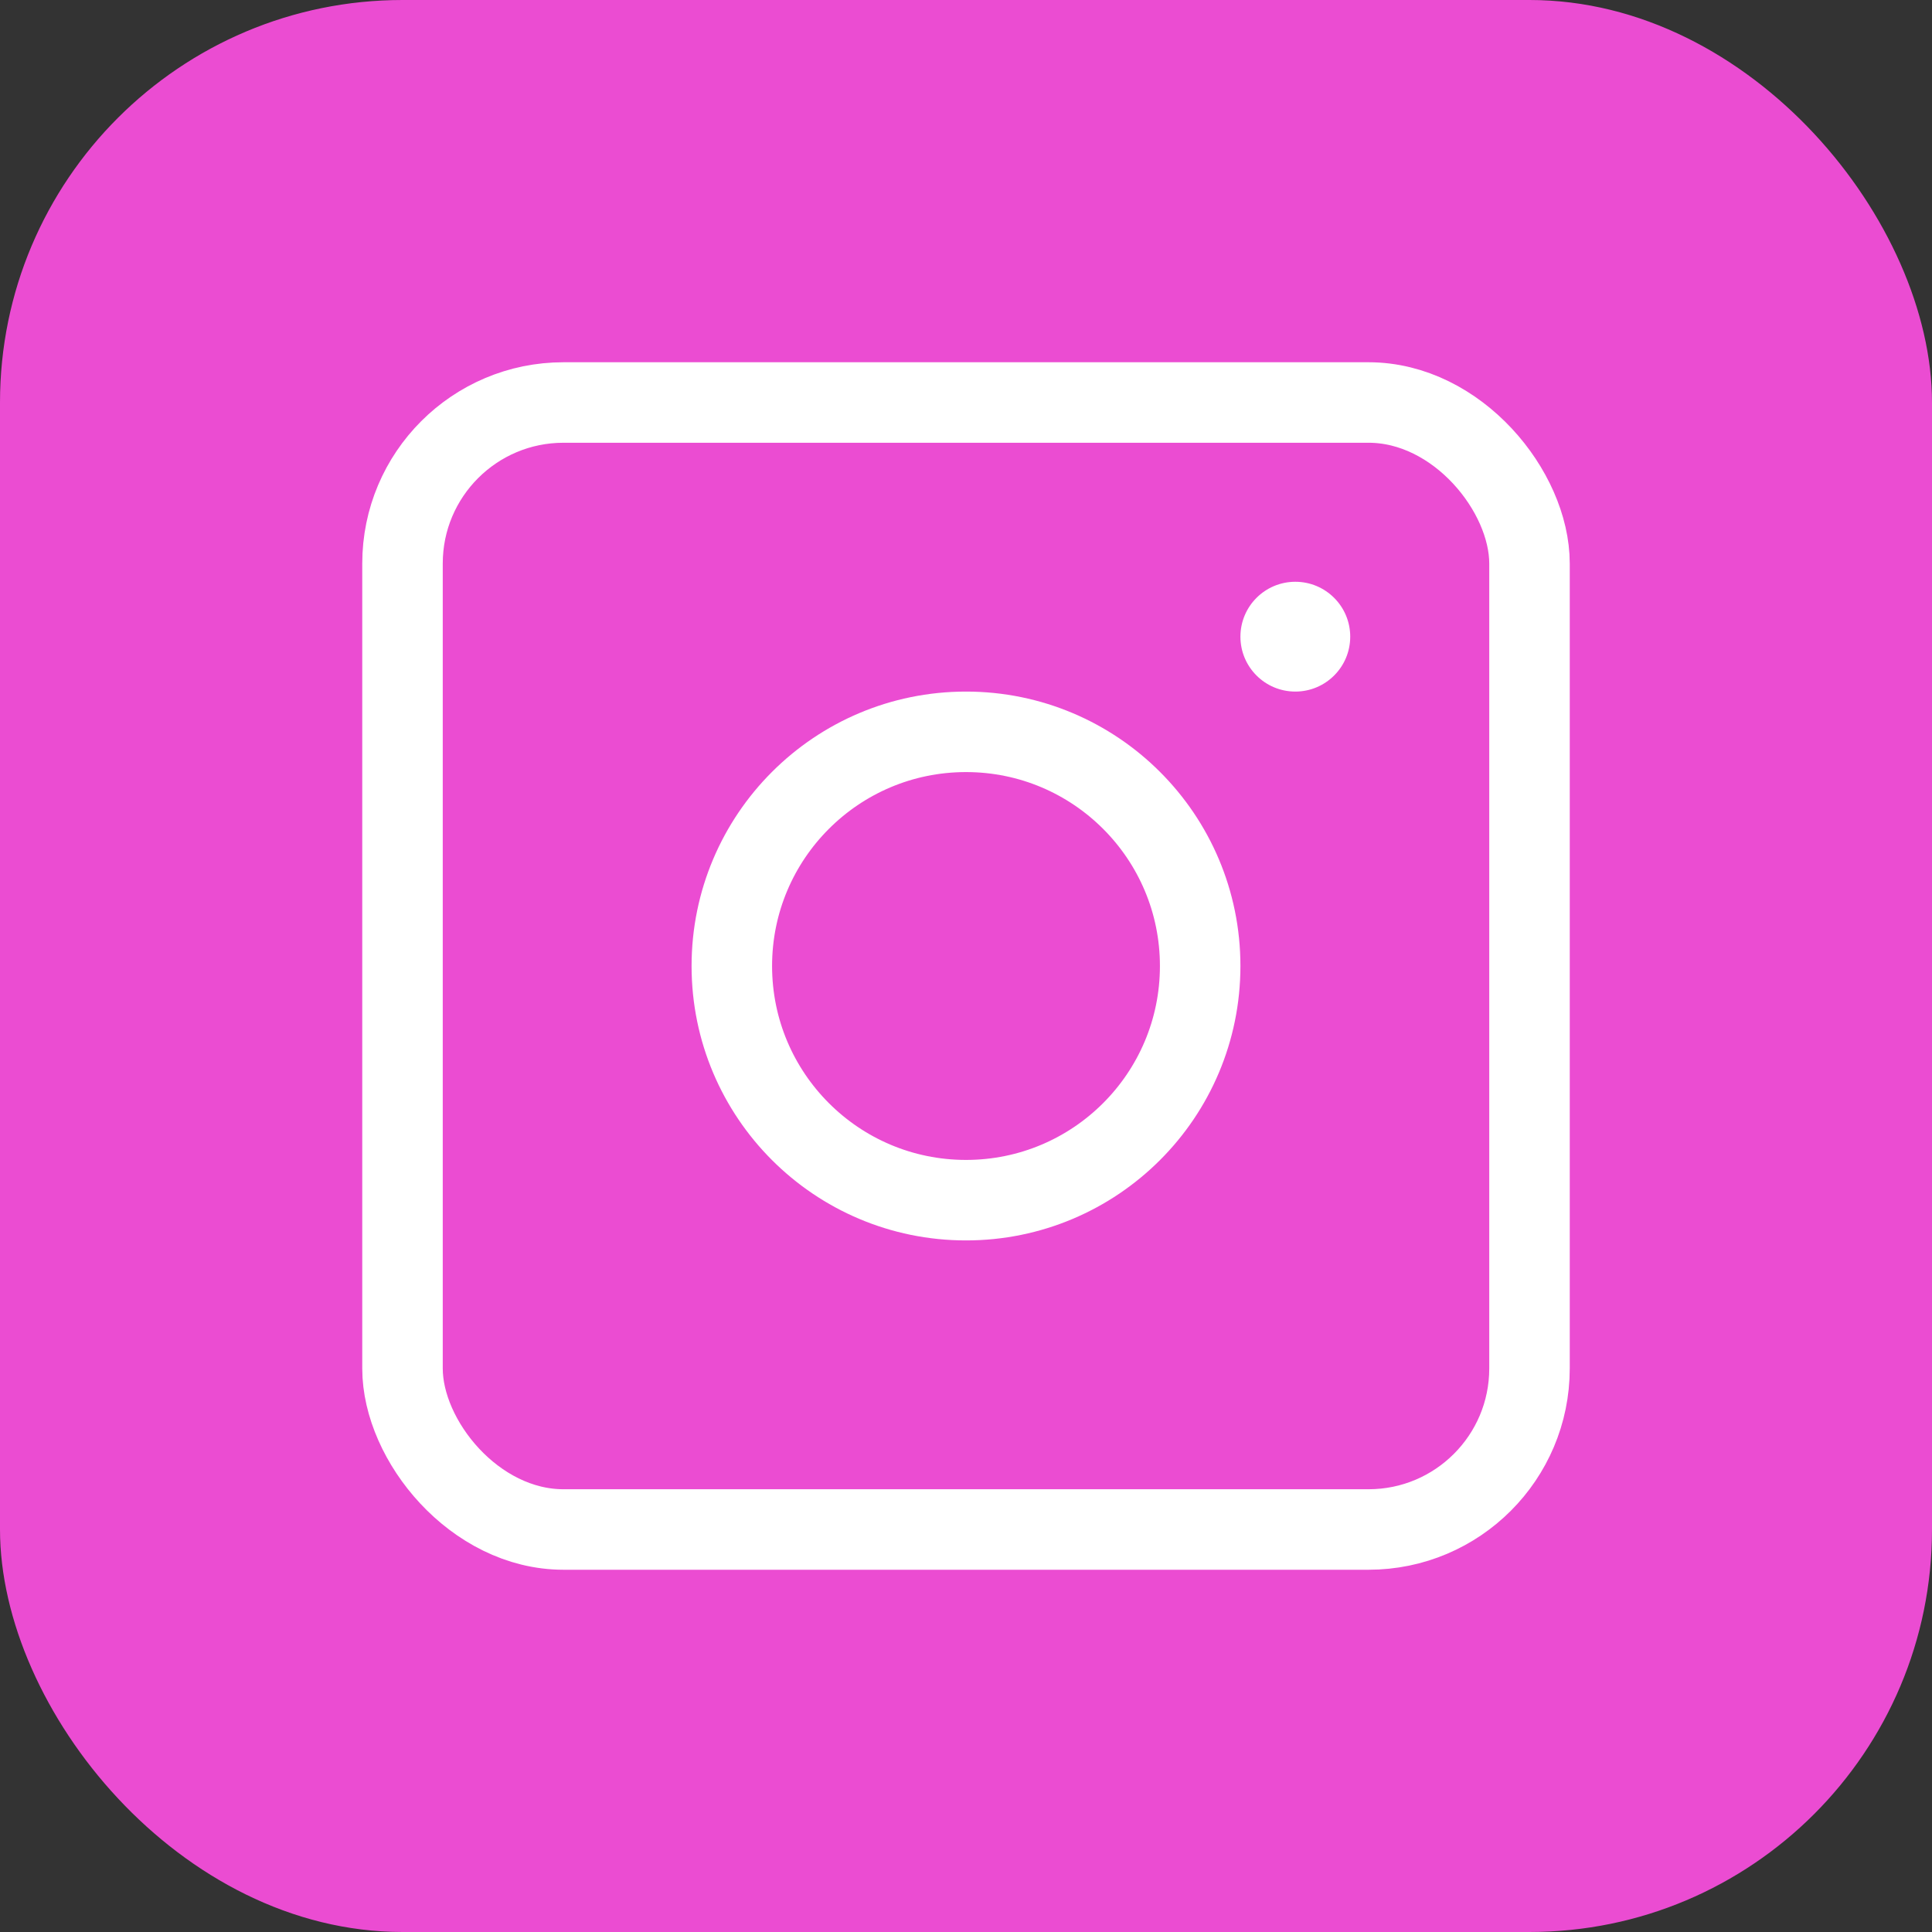
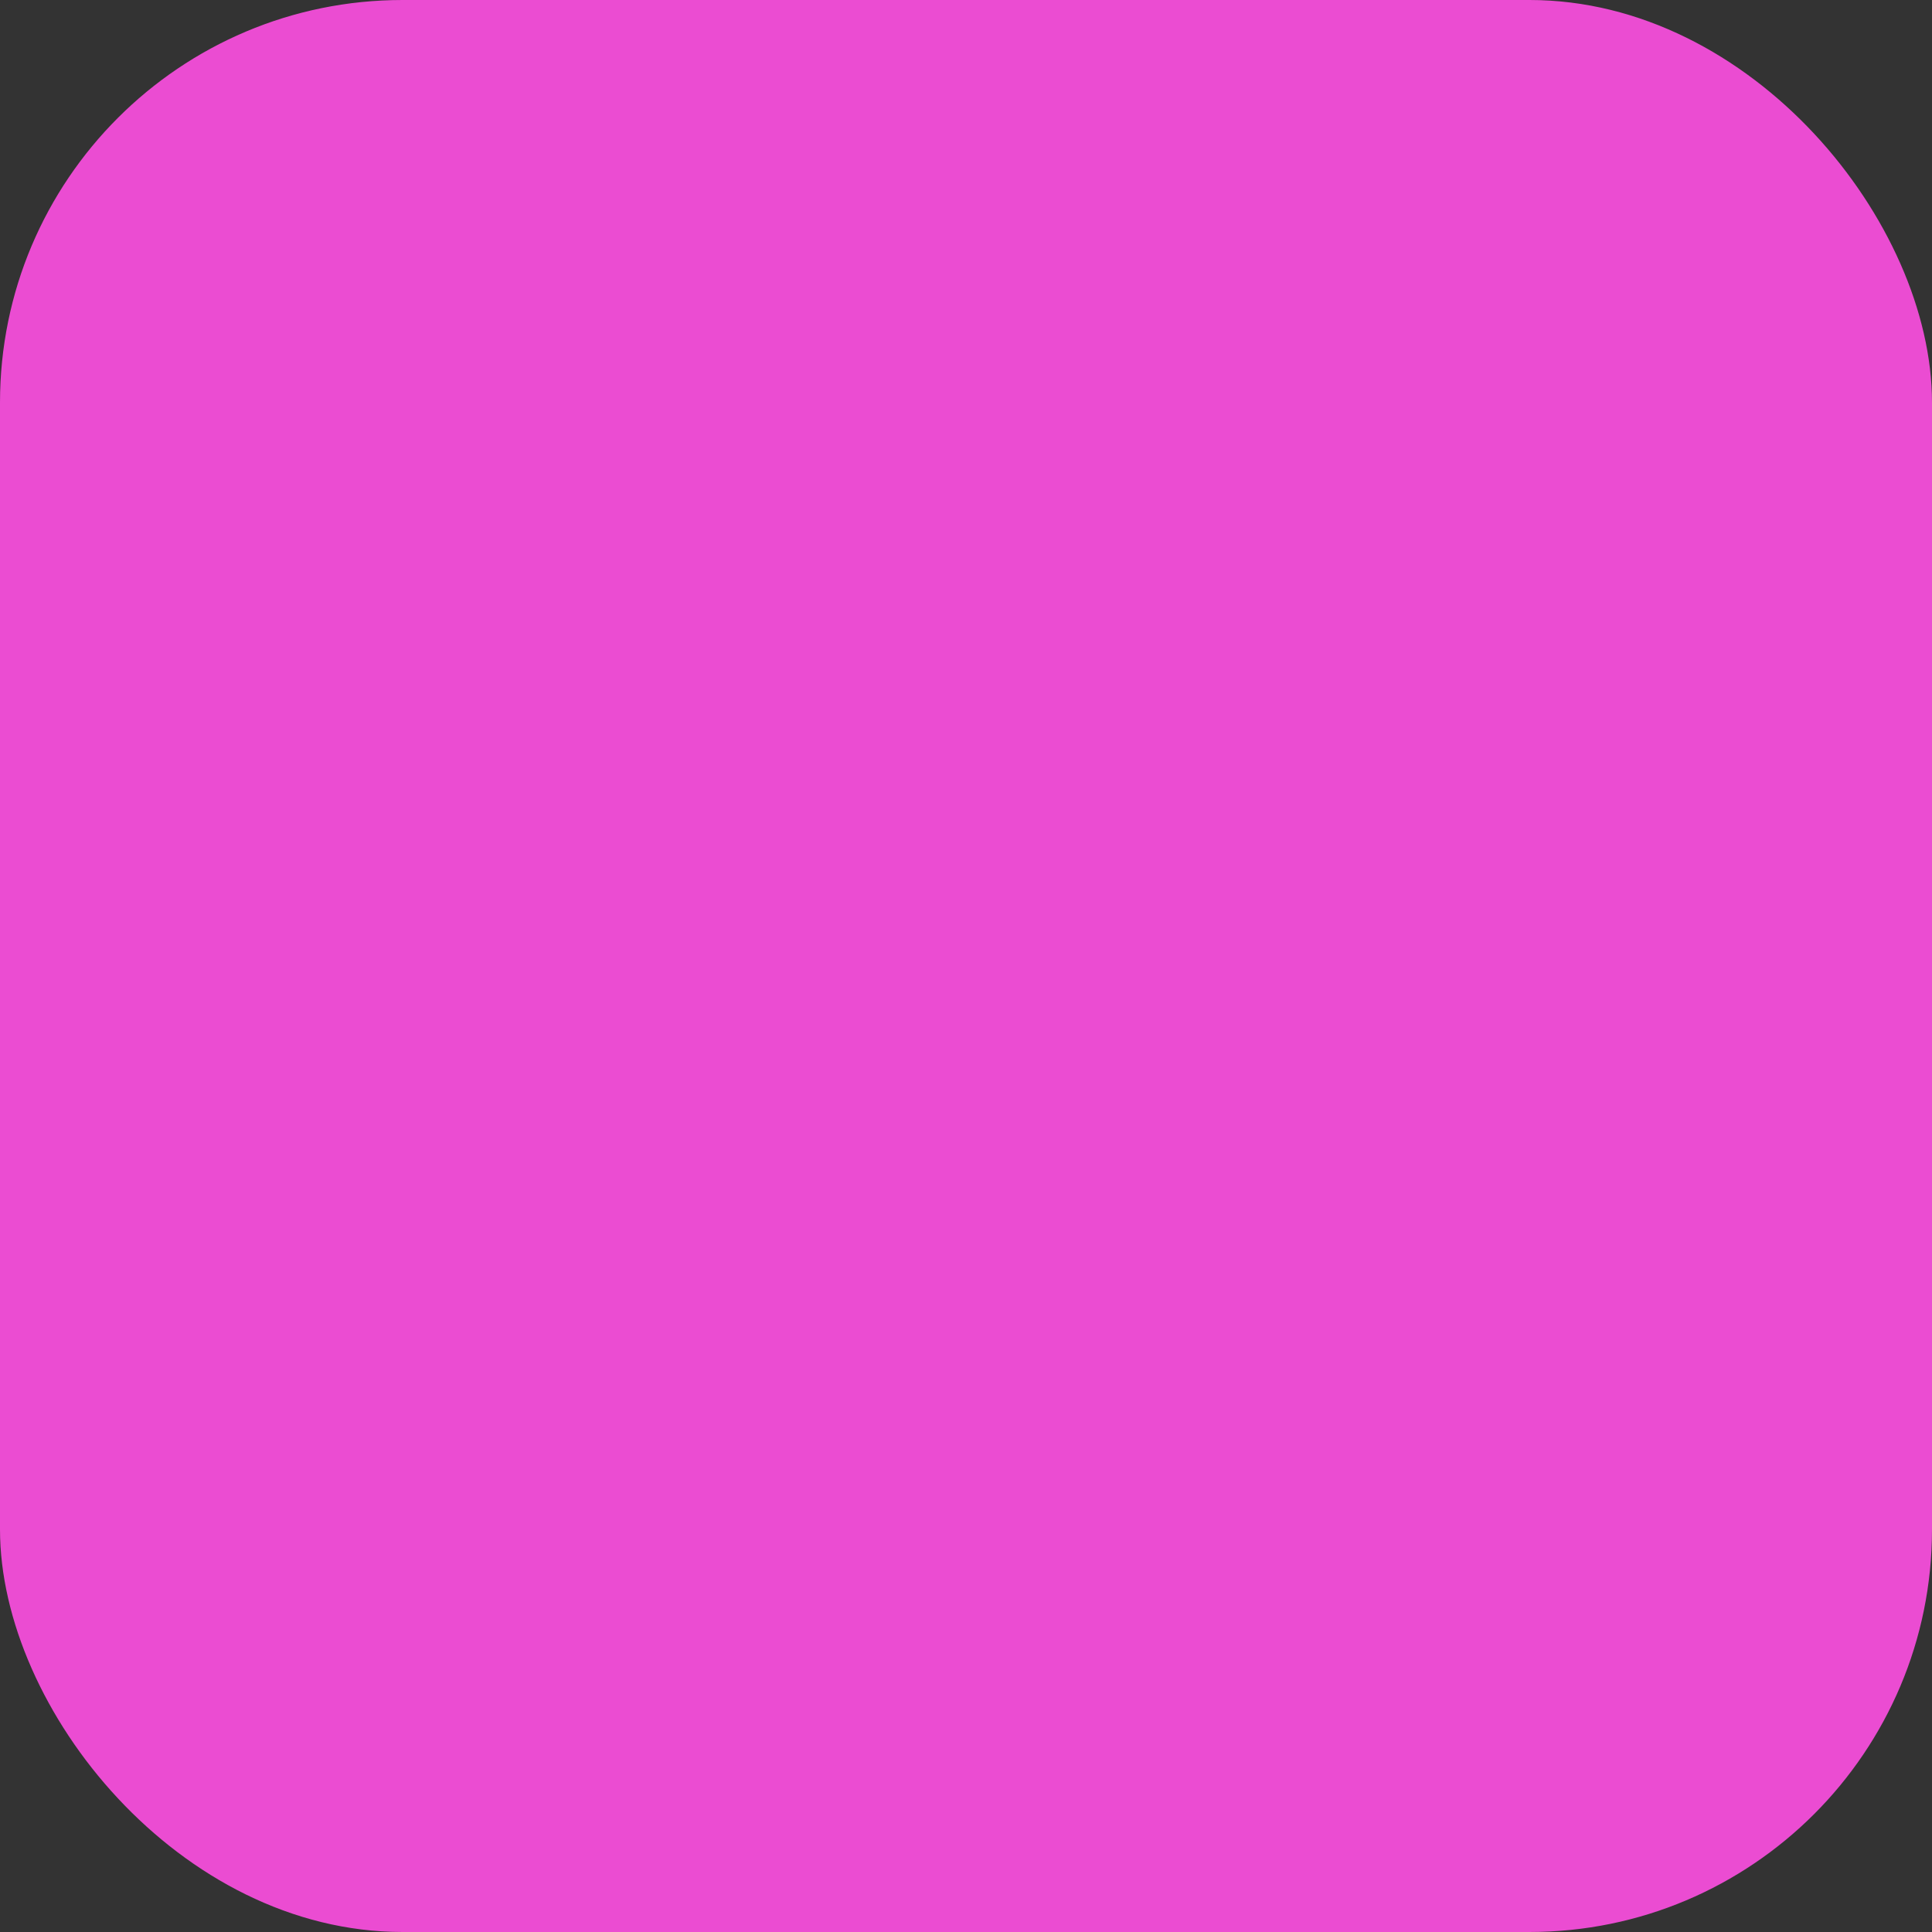
<svg xmlns="http://www.w3.org/2000/svg" width="48" height="48" viewBox="0 0 48 48" fill="none">
  <rect x="0" y="0" width="48" height="48" fill="#333333" stroke="none" />
  <rect width="48" height="48" rx="10" fill="#EB4CD2" />
-   <rect x="10" y="10" width="28" height="28" rx="4" stroke="white" stroke-width="2" />
-   <circle cx="24" cy="24" r="5.818" stroke="white" stroke-width="2" />
-   <circle cx="32.182" cy="15.818" r="1.364" fill="white" />
</svg>